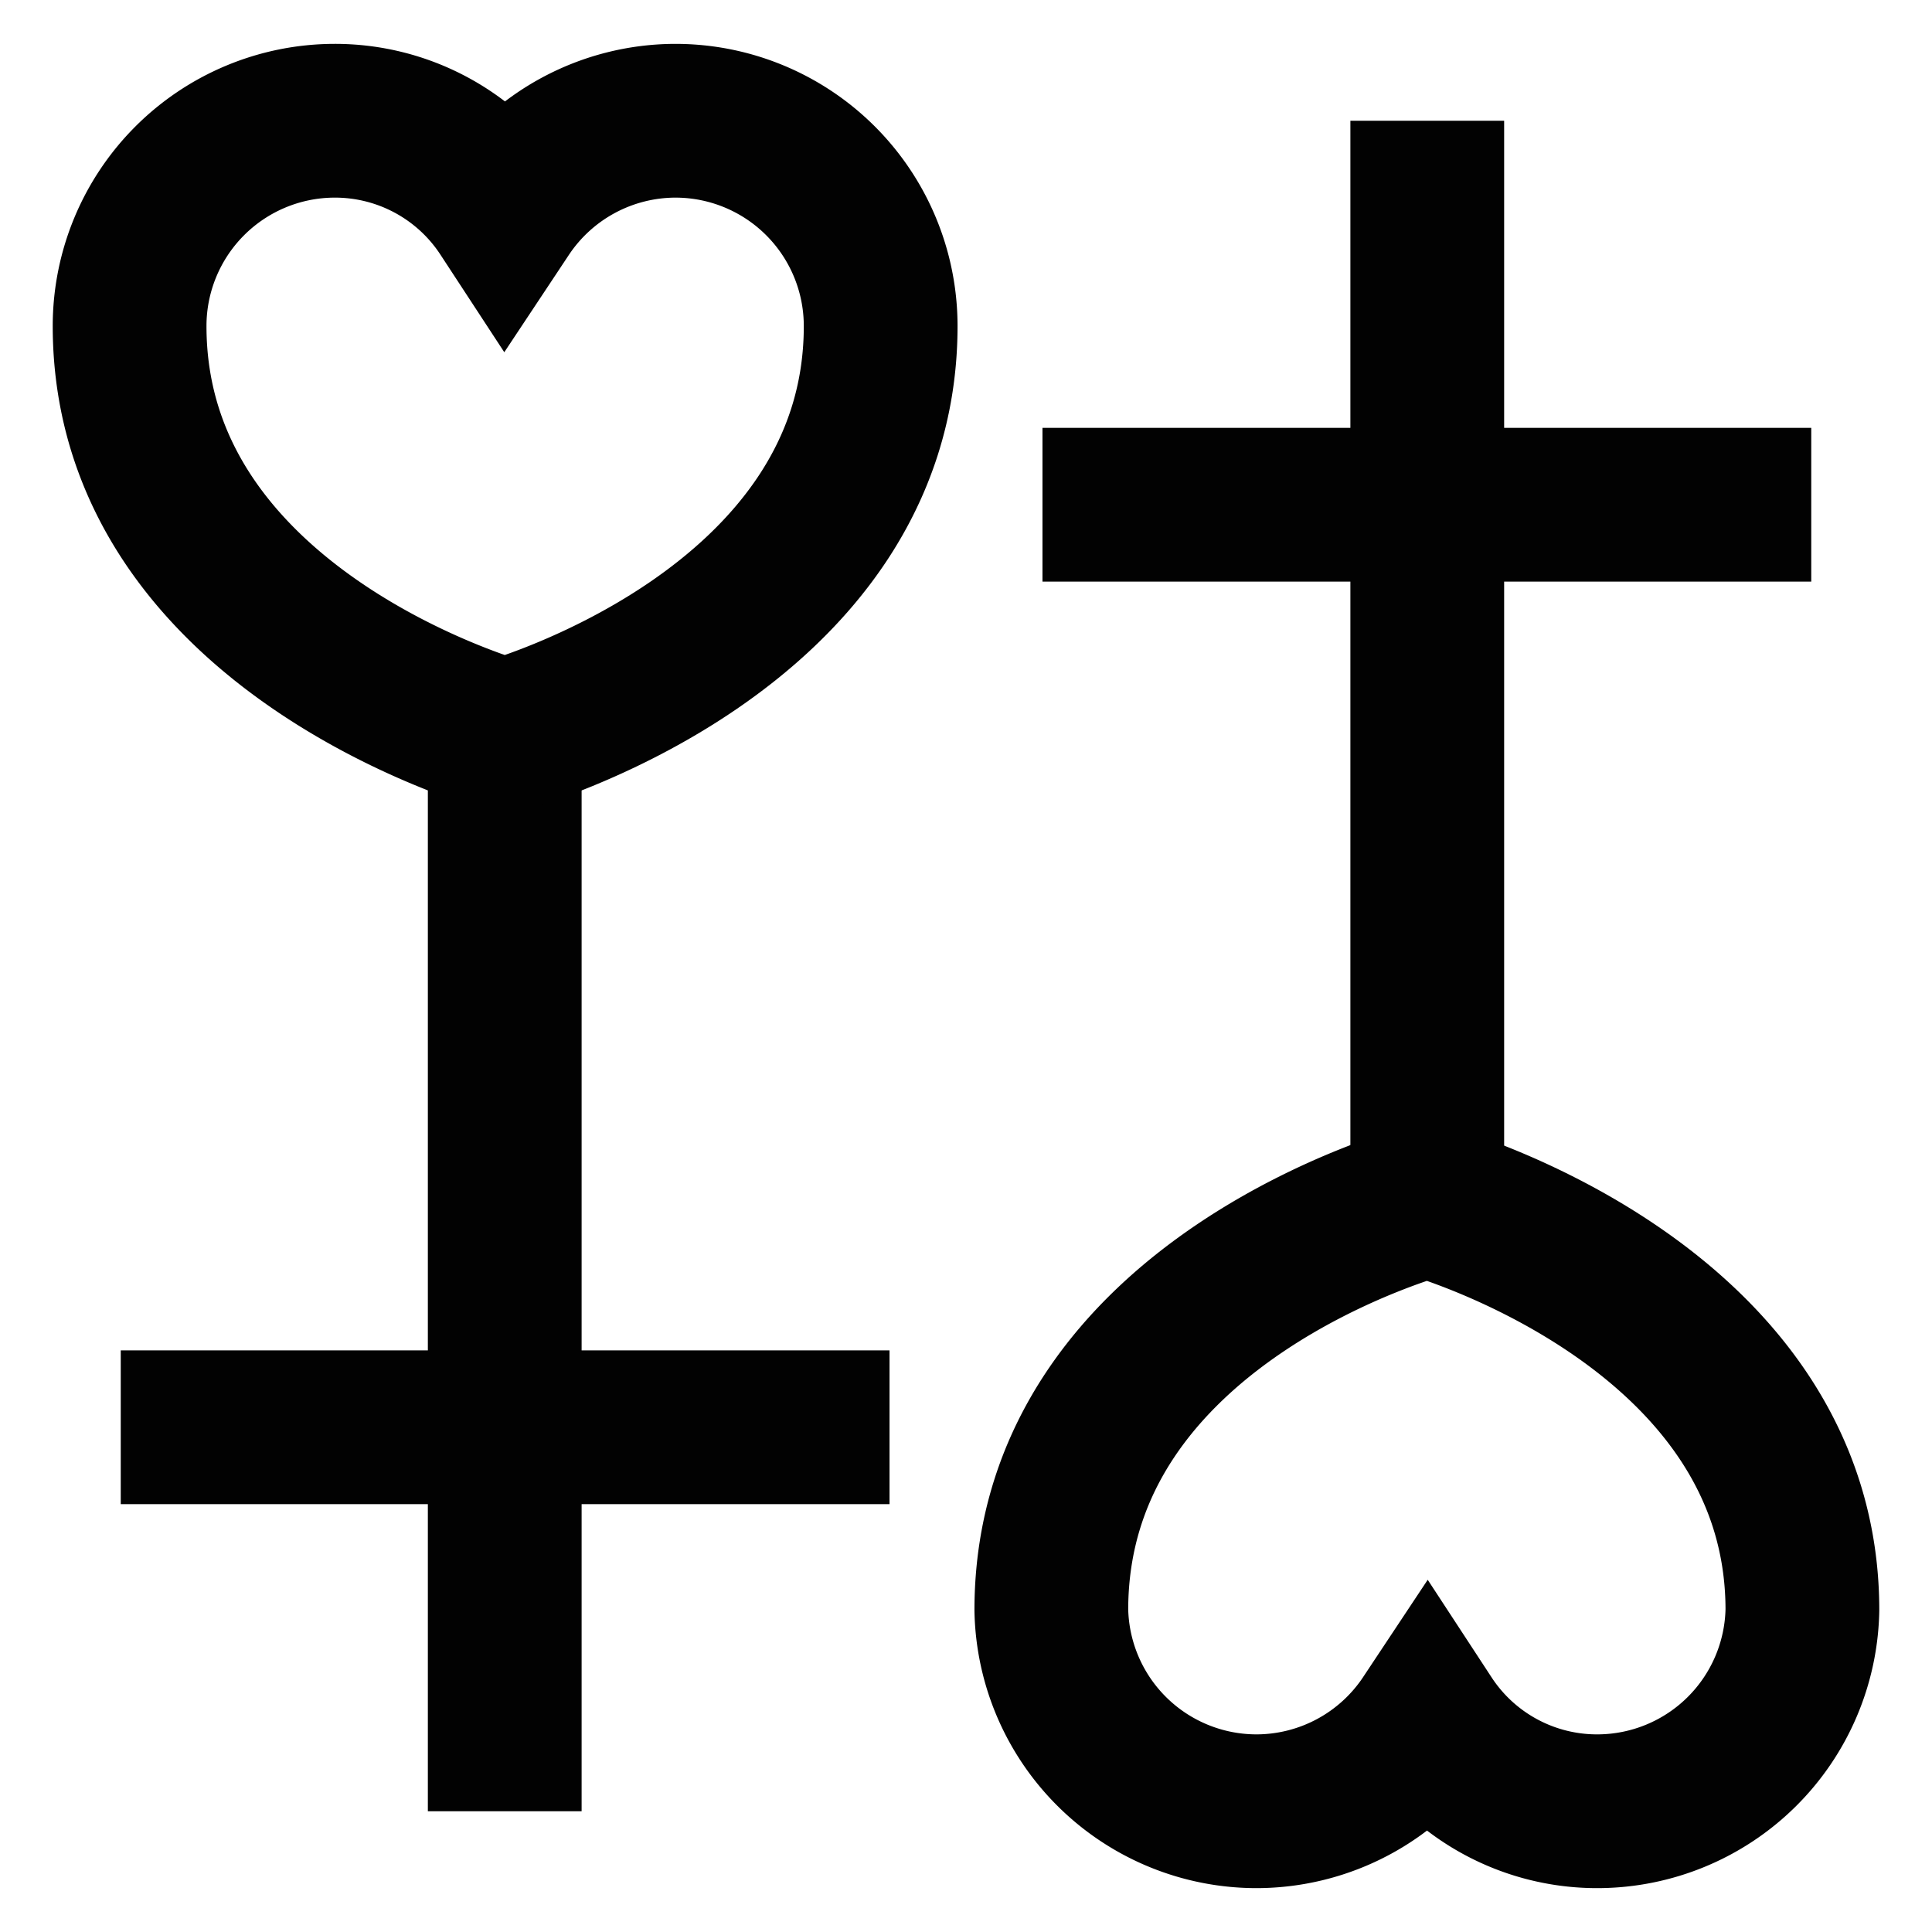
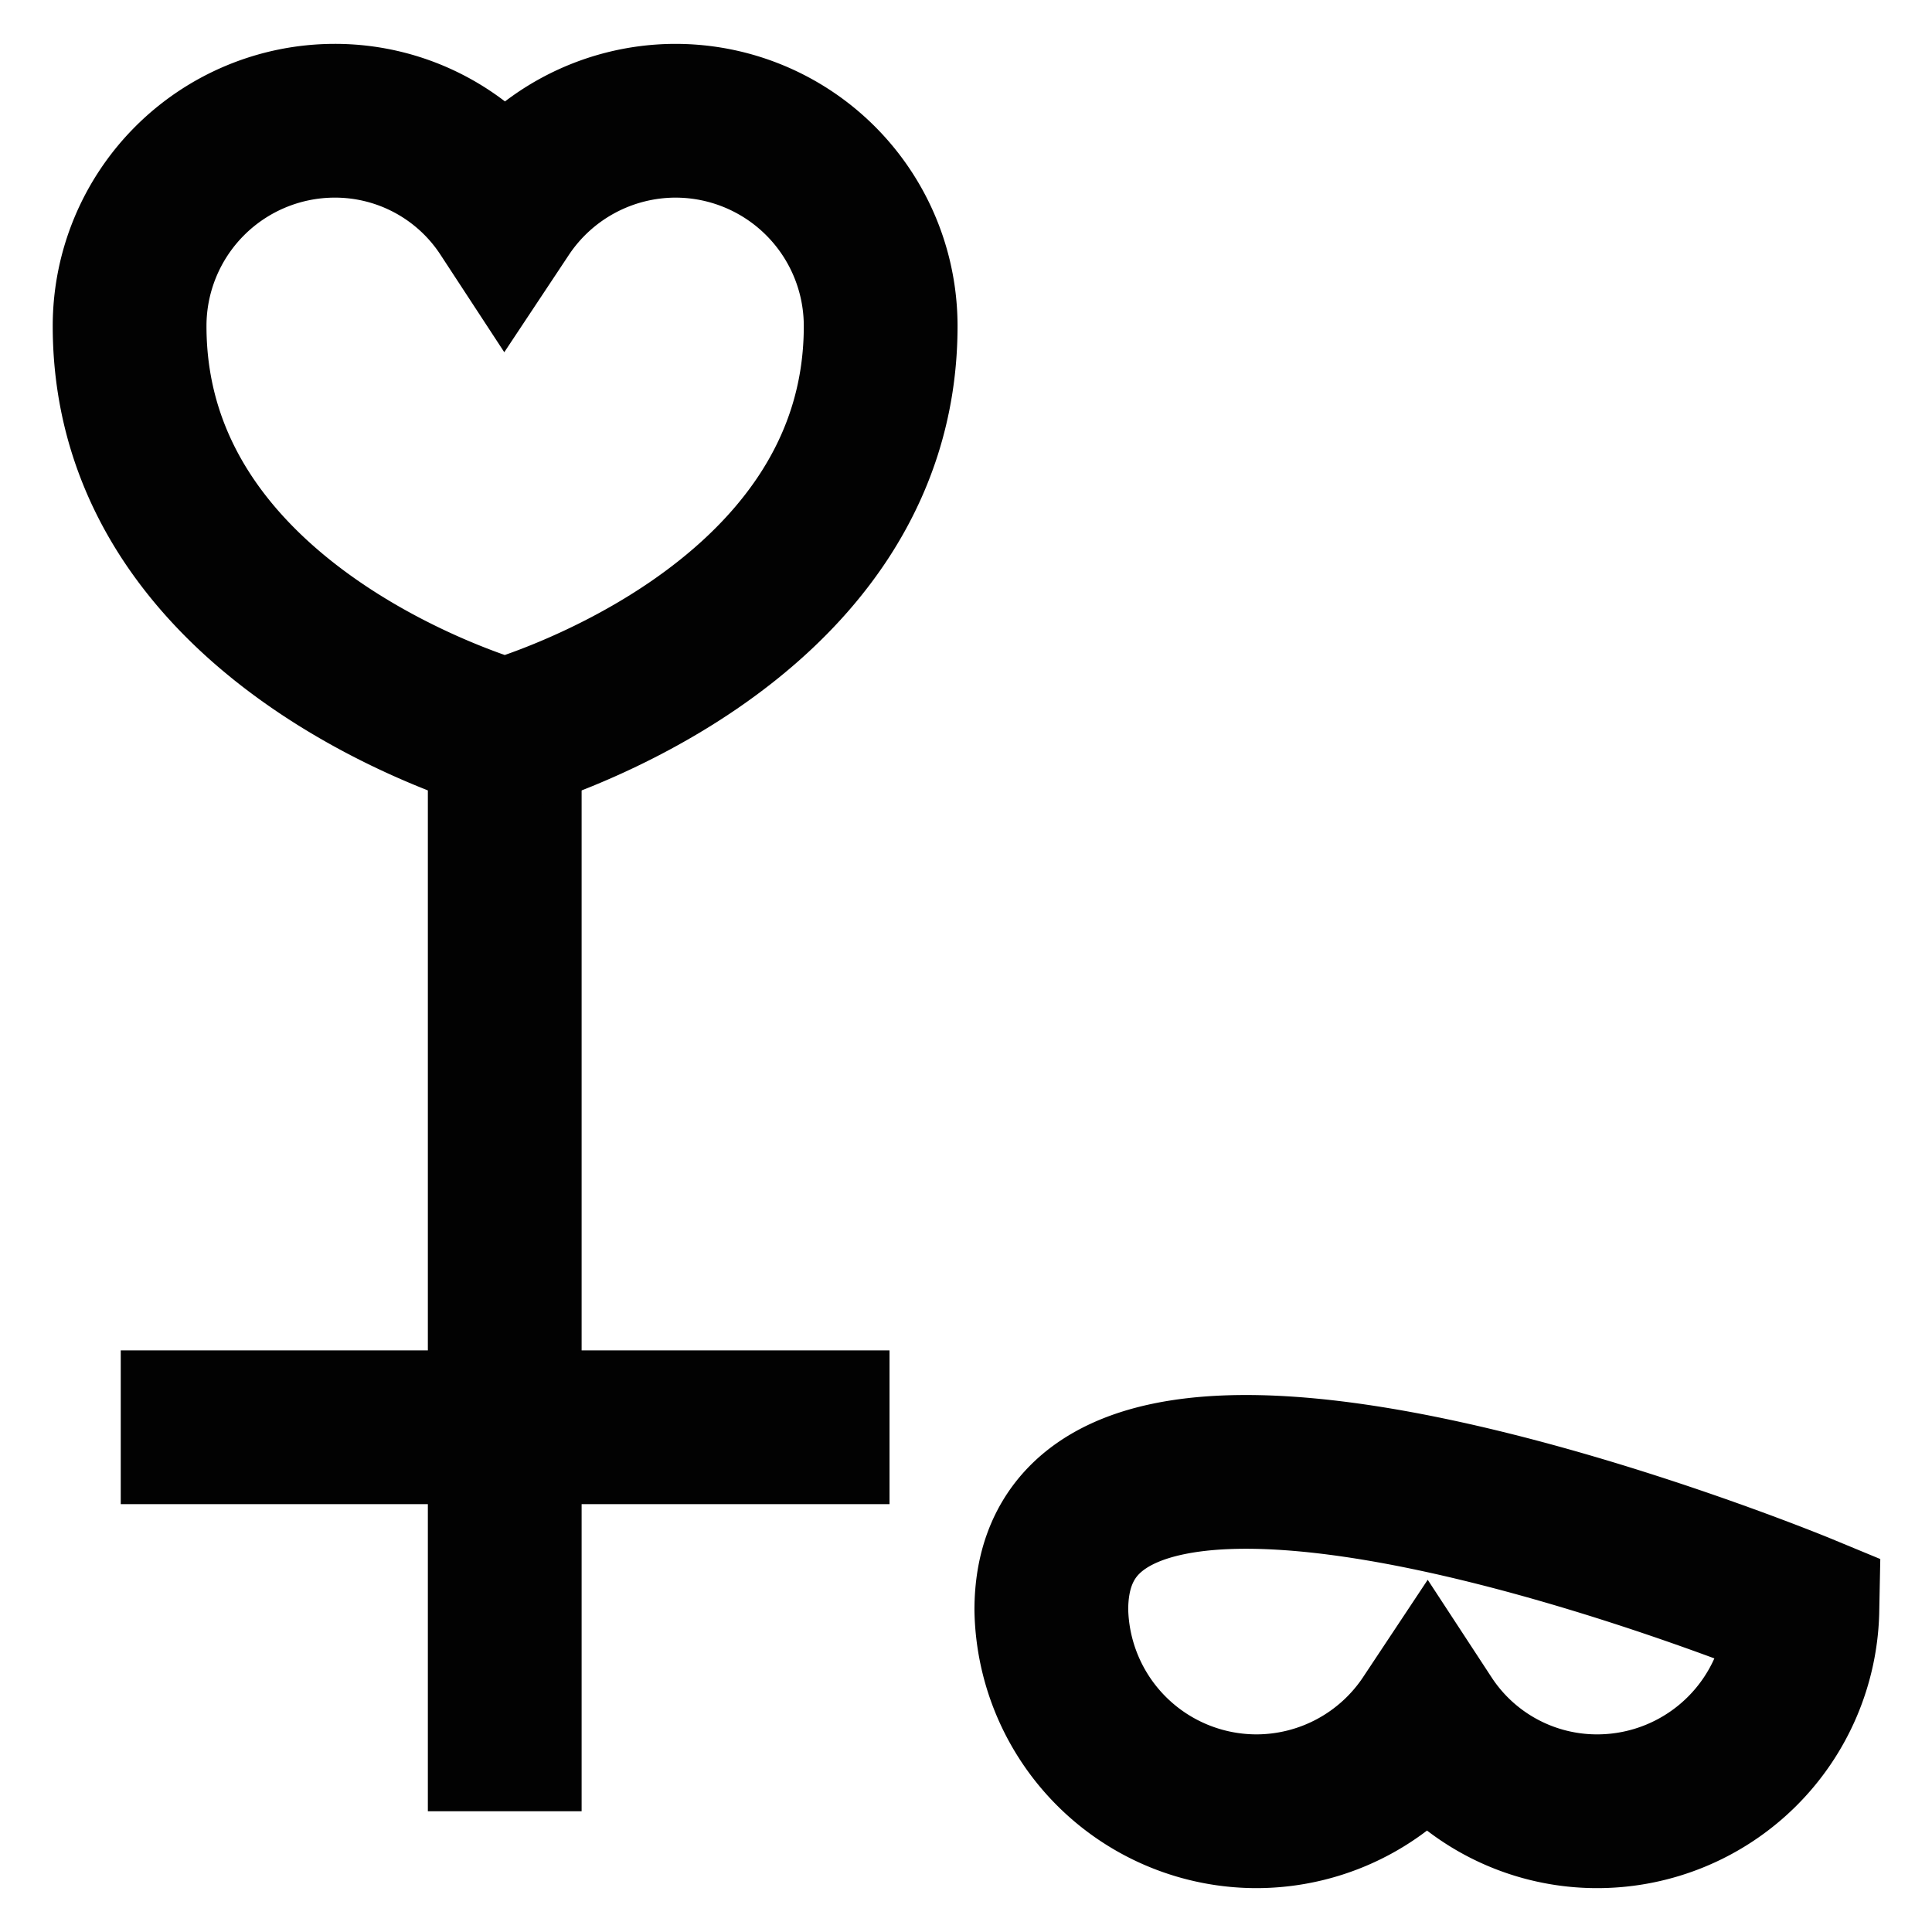
<svg xmlns="http://www.w3.org/2000/svg" width="800px" height="800px" viewBox="0 0 24 24" id="Layer_1" data-name="Layer 1">
  <defs>
    <style>.cls-1{fill:none;stroke:#020202;stroke-miterlimit:10;stroke-width:1.91px;}</style>
  </defs>
  <line class="cls-1" x1="6.27" y1="9.14" x2="6.27" y2="22.5" />
  <line class="cls-1" x1="1.5" y1="17.73" x2="11.05" y2="17.73" />
  <path class="cls-1" d="M8.39,1.5A2.55,2.55,0,0,0,6.27,2.64,2.52,2.52,0,0,0,4.15,1.5,2.55,2.55,0,0,0,1.61,4.05c0,3.81,4.66,5.09,4.66,5.09s4.67-1.28,4.67-5.09A2.55,2.55,0,0,0,8.39,1.5Z" />
-   <line class="cls-1" x1="17.73" y1="14.86" x2="17.73" y2="1.5" />
-   <line class="cls-1" x1="22.5" y1="6.27" x2="12.95" y2="6.27" />
-   <path class="cls-1" d="M15.61,22.5a2.55,2.55,0,0,0,2.12-1.14,2.52,2.52,0,0,0,2.12,1.14A2.55,2.55,0,0,0,22.39,20c0-3.81-4.66-5.09-4.66-5.09S13.06,16.14,13.06,20A2.55,2.55,0,0,0,15.61,22.5Z" />
+   <path class="cls-1" d="M15.61,22.5a2.55,2.55,0,0,0,2.12-1.14,2.52,2.52,0,0,0,2.12,1.14A2.55,2.55,0,0,0,22.39,20S13.06,16.14,13.06,20A2.55,2.55,0,0,0,15.61,22.5Z" />
</svg>